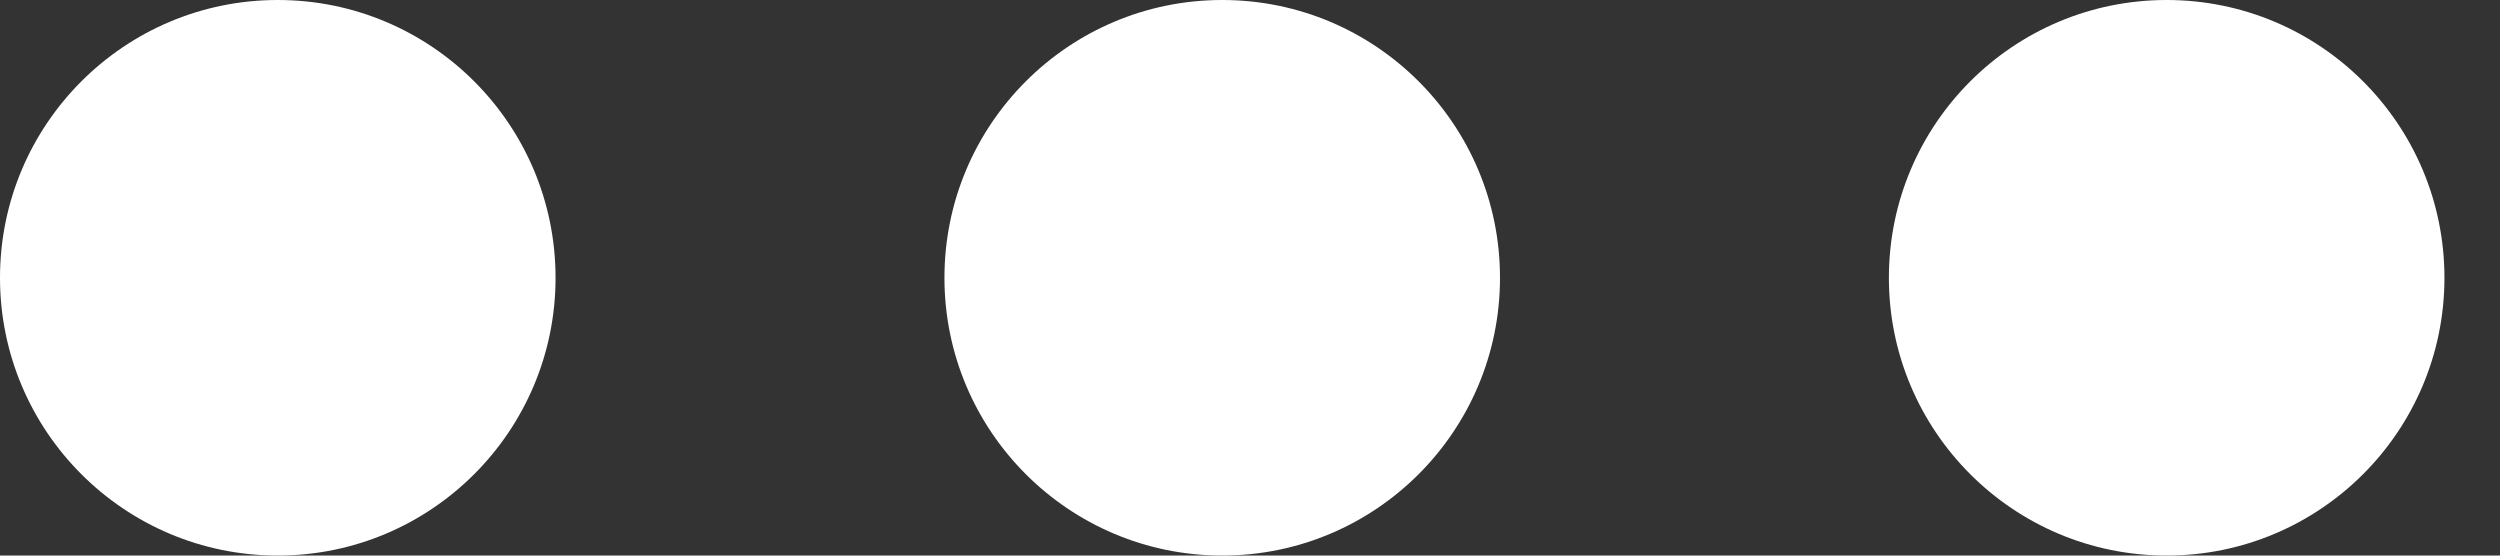
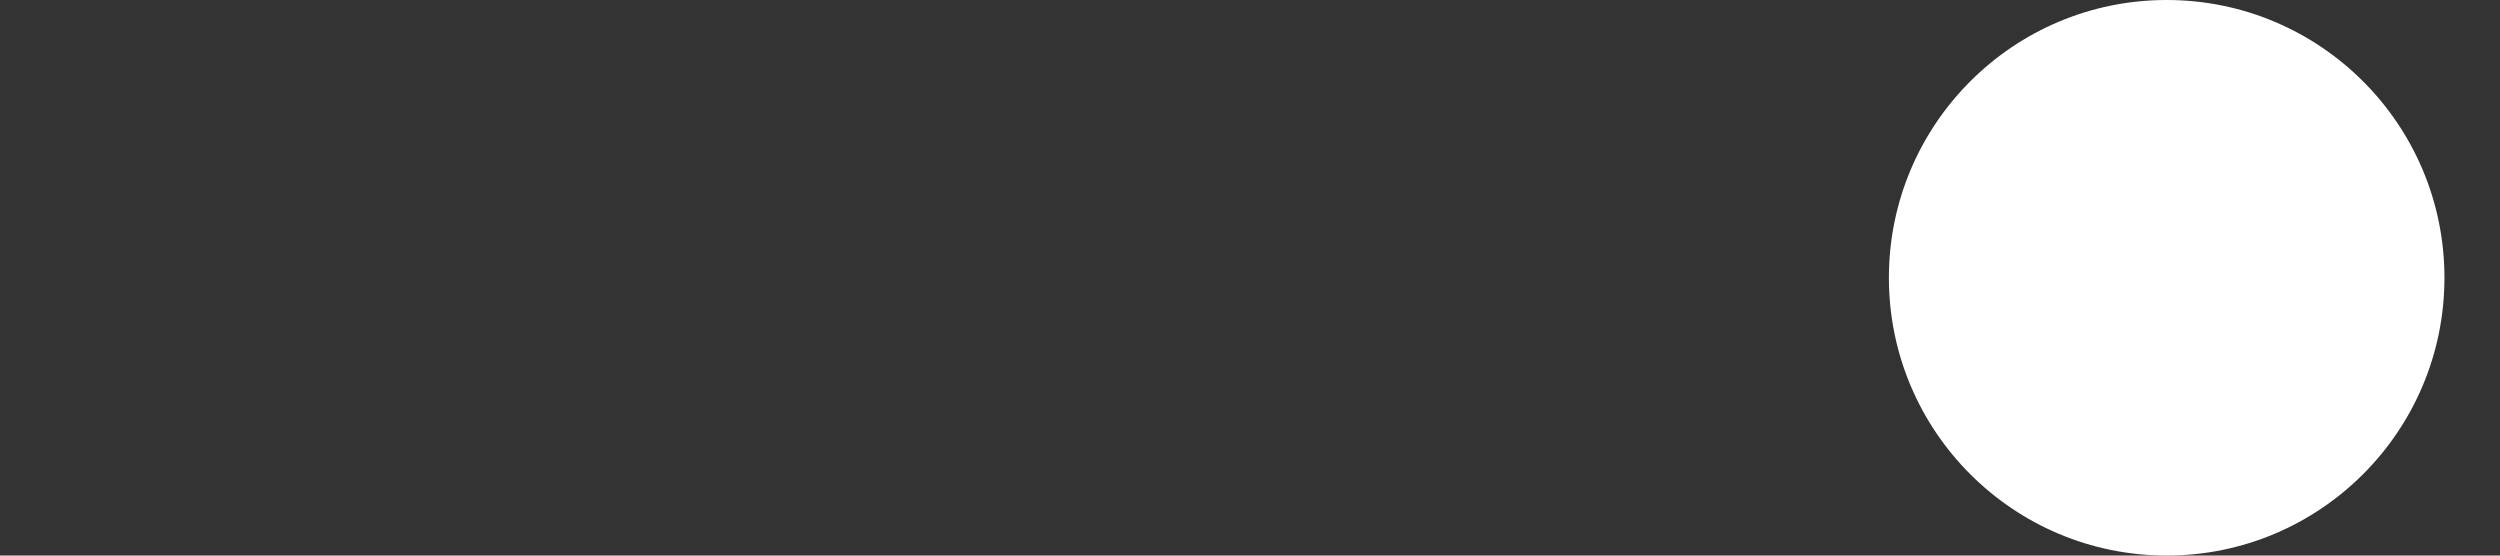
<svg xmlns="http://www.w3.org/2000/svg" width="18px" height="4px" viewBox="0 0 18 4" version="1.1">
  <rect x="0" y="0" width="18" height="4" fill="#333333" stroke="none" />
  <title>more-button-interface-symbol-of-three-horizontal-aligned-dots</title>
  <desc>Created with Sketch.</desc>
  <defs />
  <g id="Webdesign" stroke="none" stroke-width="1" fill="none" fill-rule="evenodd">
    <g id="BLOG-TDL---Homepage" transform="translate(-1143, -6764)" fill-rule="nonzero" fill="#FFFFFF">
      <g id="LINEN-FUTURE" transform="translate(0, 6636)">
        <g id="CONTENT" transform="translate(67, 105)">
          <g id="BOUTON-ALL-POSTS" transform="translate(1050, 0)">
            <g id="Group-13" transform="translate(26, 16)">
              <g id="more-button-interface-symbol-of-three-horizontal-aligned-dots" transform="translate(0, 7)">
-                 <circle id="Oval" cx="2" cy="2" r="2" />
-                 <circle id="Oval" cx="8.8" cy="2" r="2" />
                <circle id="Oval" cx="15.6" cy="2" r="2" />
              </g>
            </g>
          </g>
        </g>
      </g>
    </g>
  </g>
</svg>